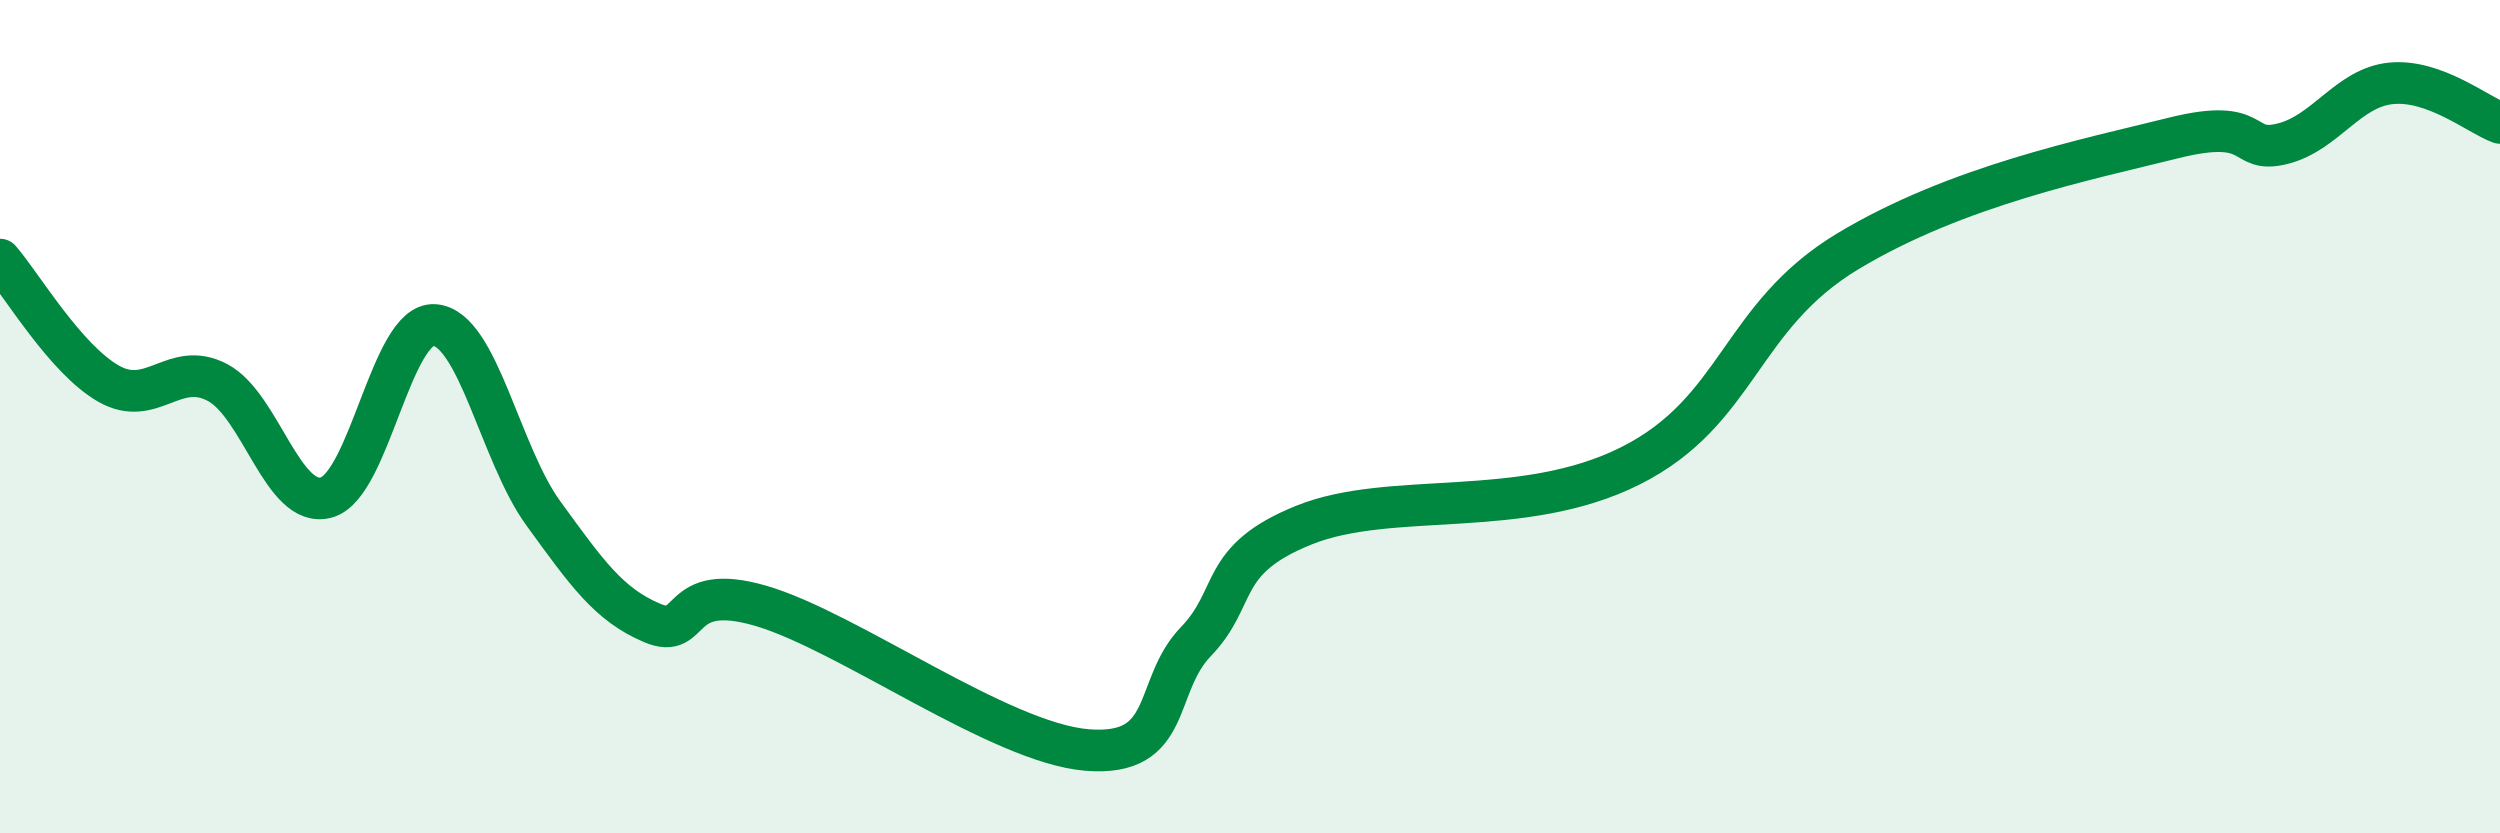
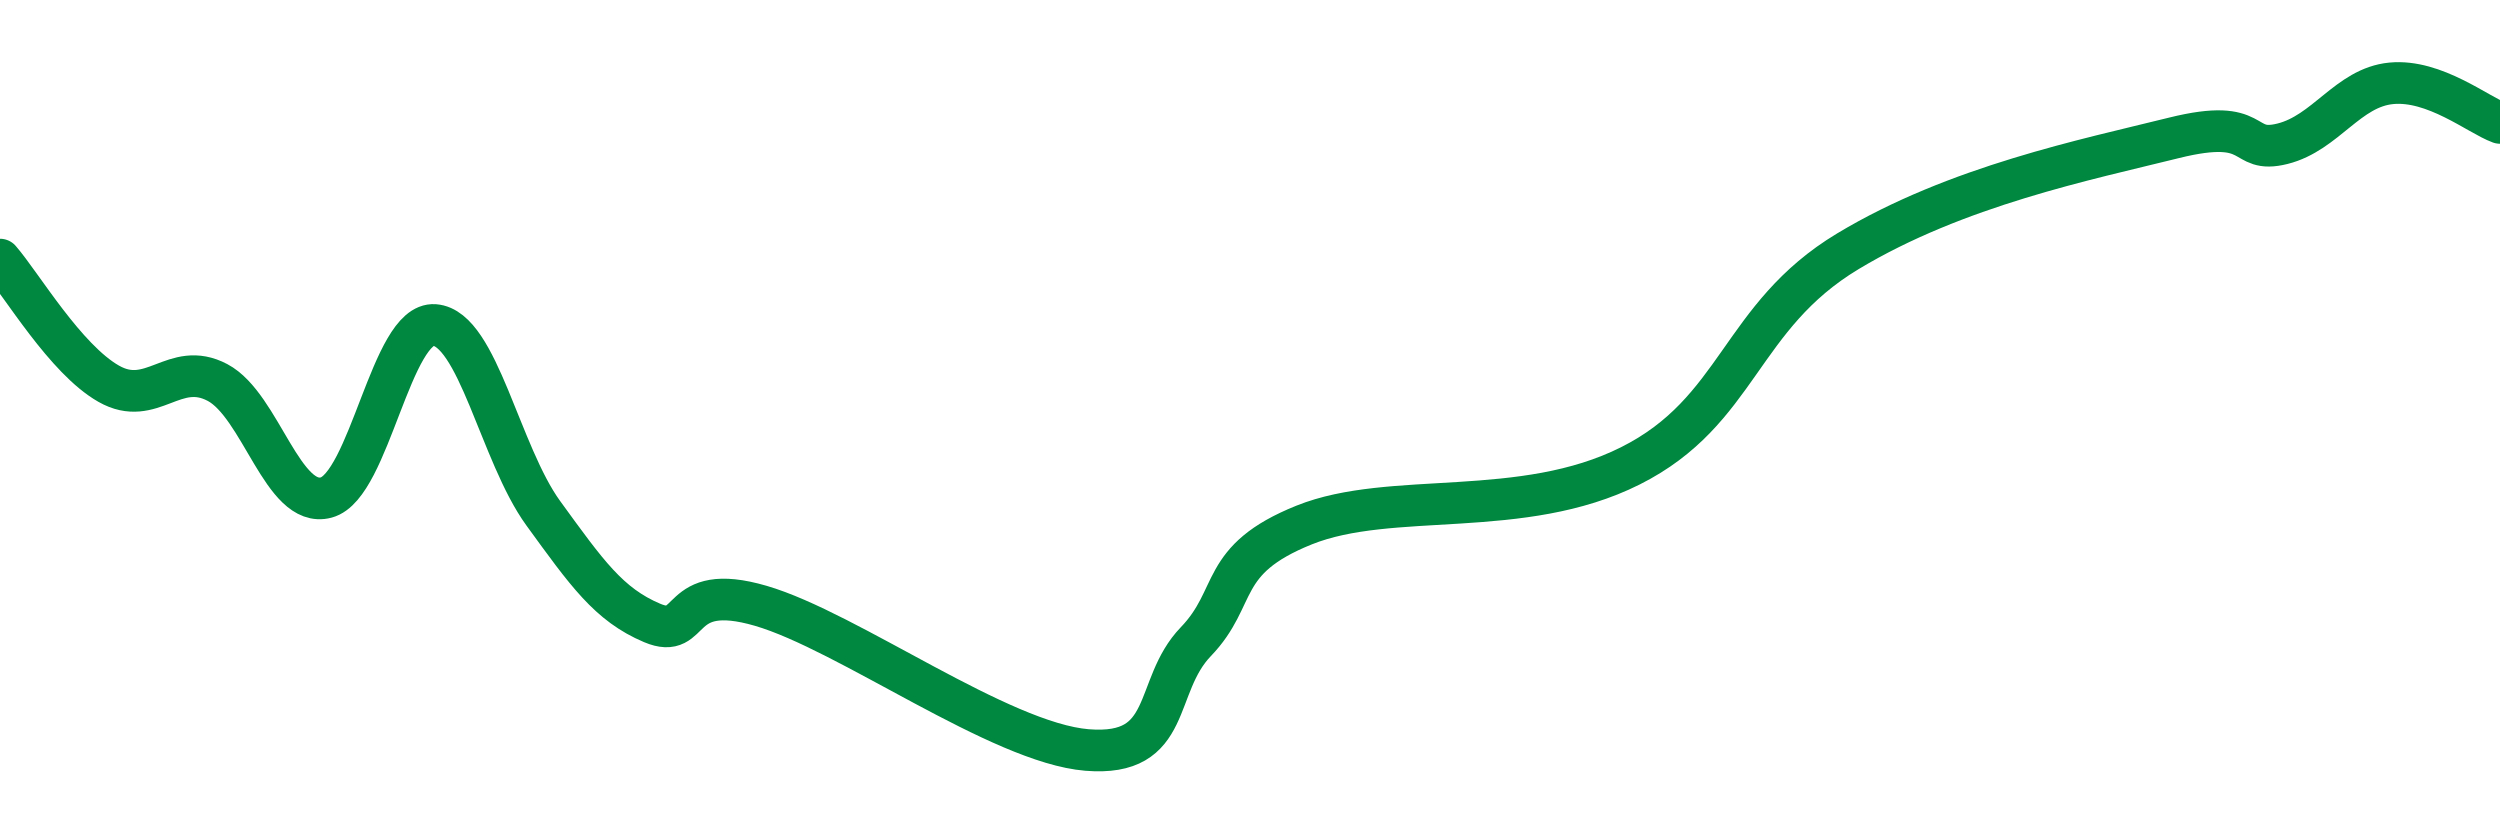
<svg xmlns="http://www.w3.org/2000/svg" width="60" height="20" viewBox="0 0 60 20">
-   <path d="M 0,6.23 C 0.52,6.83 1.57,8.62 2.61,9.21 C 3.65,9.8 4.18,8.63 5.22,9.18 C 6.26,9.73 6.79,12.22 7.83,11.94 C 8.87,11.66 9.39,7.72 10.43,7.8 C 11.47,7.88 12,10.89 13.04,12.32 C 14.08,13.75 14.61,14.51 15.65,14.95 C 16.69,15.39 16.17,13.93 18.26,14.54 C 20.35,15.15 24,17.83 26.09,18 C 28.18,18.17 27.66,16.48 28.7,15.4 C 29.74,14.32 29.21,13.44 31.3,12.6 C 33.39,11.76 36.52,12.49 39.13,11.18 C 41.74,9.87 41.74,7.6 44.35,6.03 C 46.96,4.46 50.08,3.83 52.17,3.31 C 54.26,2.79 53.74,3.71 54.78,3.45 C 55.82,3.19 56.35,2.1 57.39,2 C 58.43,1.9 59.48,2.76 60,2.95L60 20L0 20Z" fill="#008740" opacity="0.1" stroke-linecap="round" stroke-linejoin="round" />
  <path d="M 0,6.23 C 0.52,6.83 1.57,8.62 2.61,9.21 C 3.65,9.8 4.18,8.63 5.22,9.18 C 6.26,9.73 6.79,12.22 7.83,11.94 C 8.87,11.66 9.39,7.72 10.43,7.8 C 11.47,7.88 12,10.89 13.04,12.32 C 14.08,13.75 14.61,14.51 15.65,14.95 C 16.69,15.39 16.17,13.93 18.26,14.54 C 20.35,15.15 24,17.83 26.09,18 C 28.18,18.17 27.66,16.48 28.7,15.4 C 29.74,14.32 29.21,13.44 31.3,12.6 C 33.39,11.76 36.52,12.49 39.13,11.18 C 41.74,9.87 41.74,7.6 44.35,6.03 C 46.96,4.46 50.08,3.83 52.17,3.31 C 54.26,2.79 53.74,3.71 54.78,3.45 C 55.82,3.19 56.35,2.1 57.39,2 C 58.43,1.9 59.48,2.76 60,2.95" stroke="#008740" stroke-width="1" fill="none" stroke-linecap="round" stroke-linejoin="round" />
</svg>